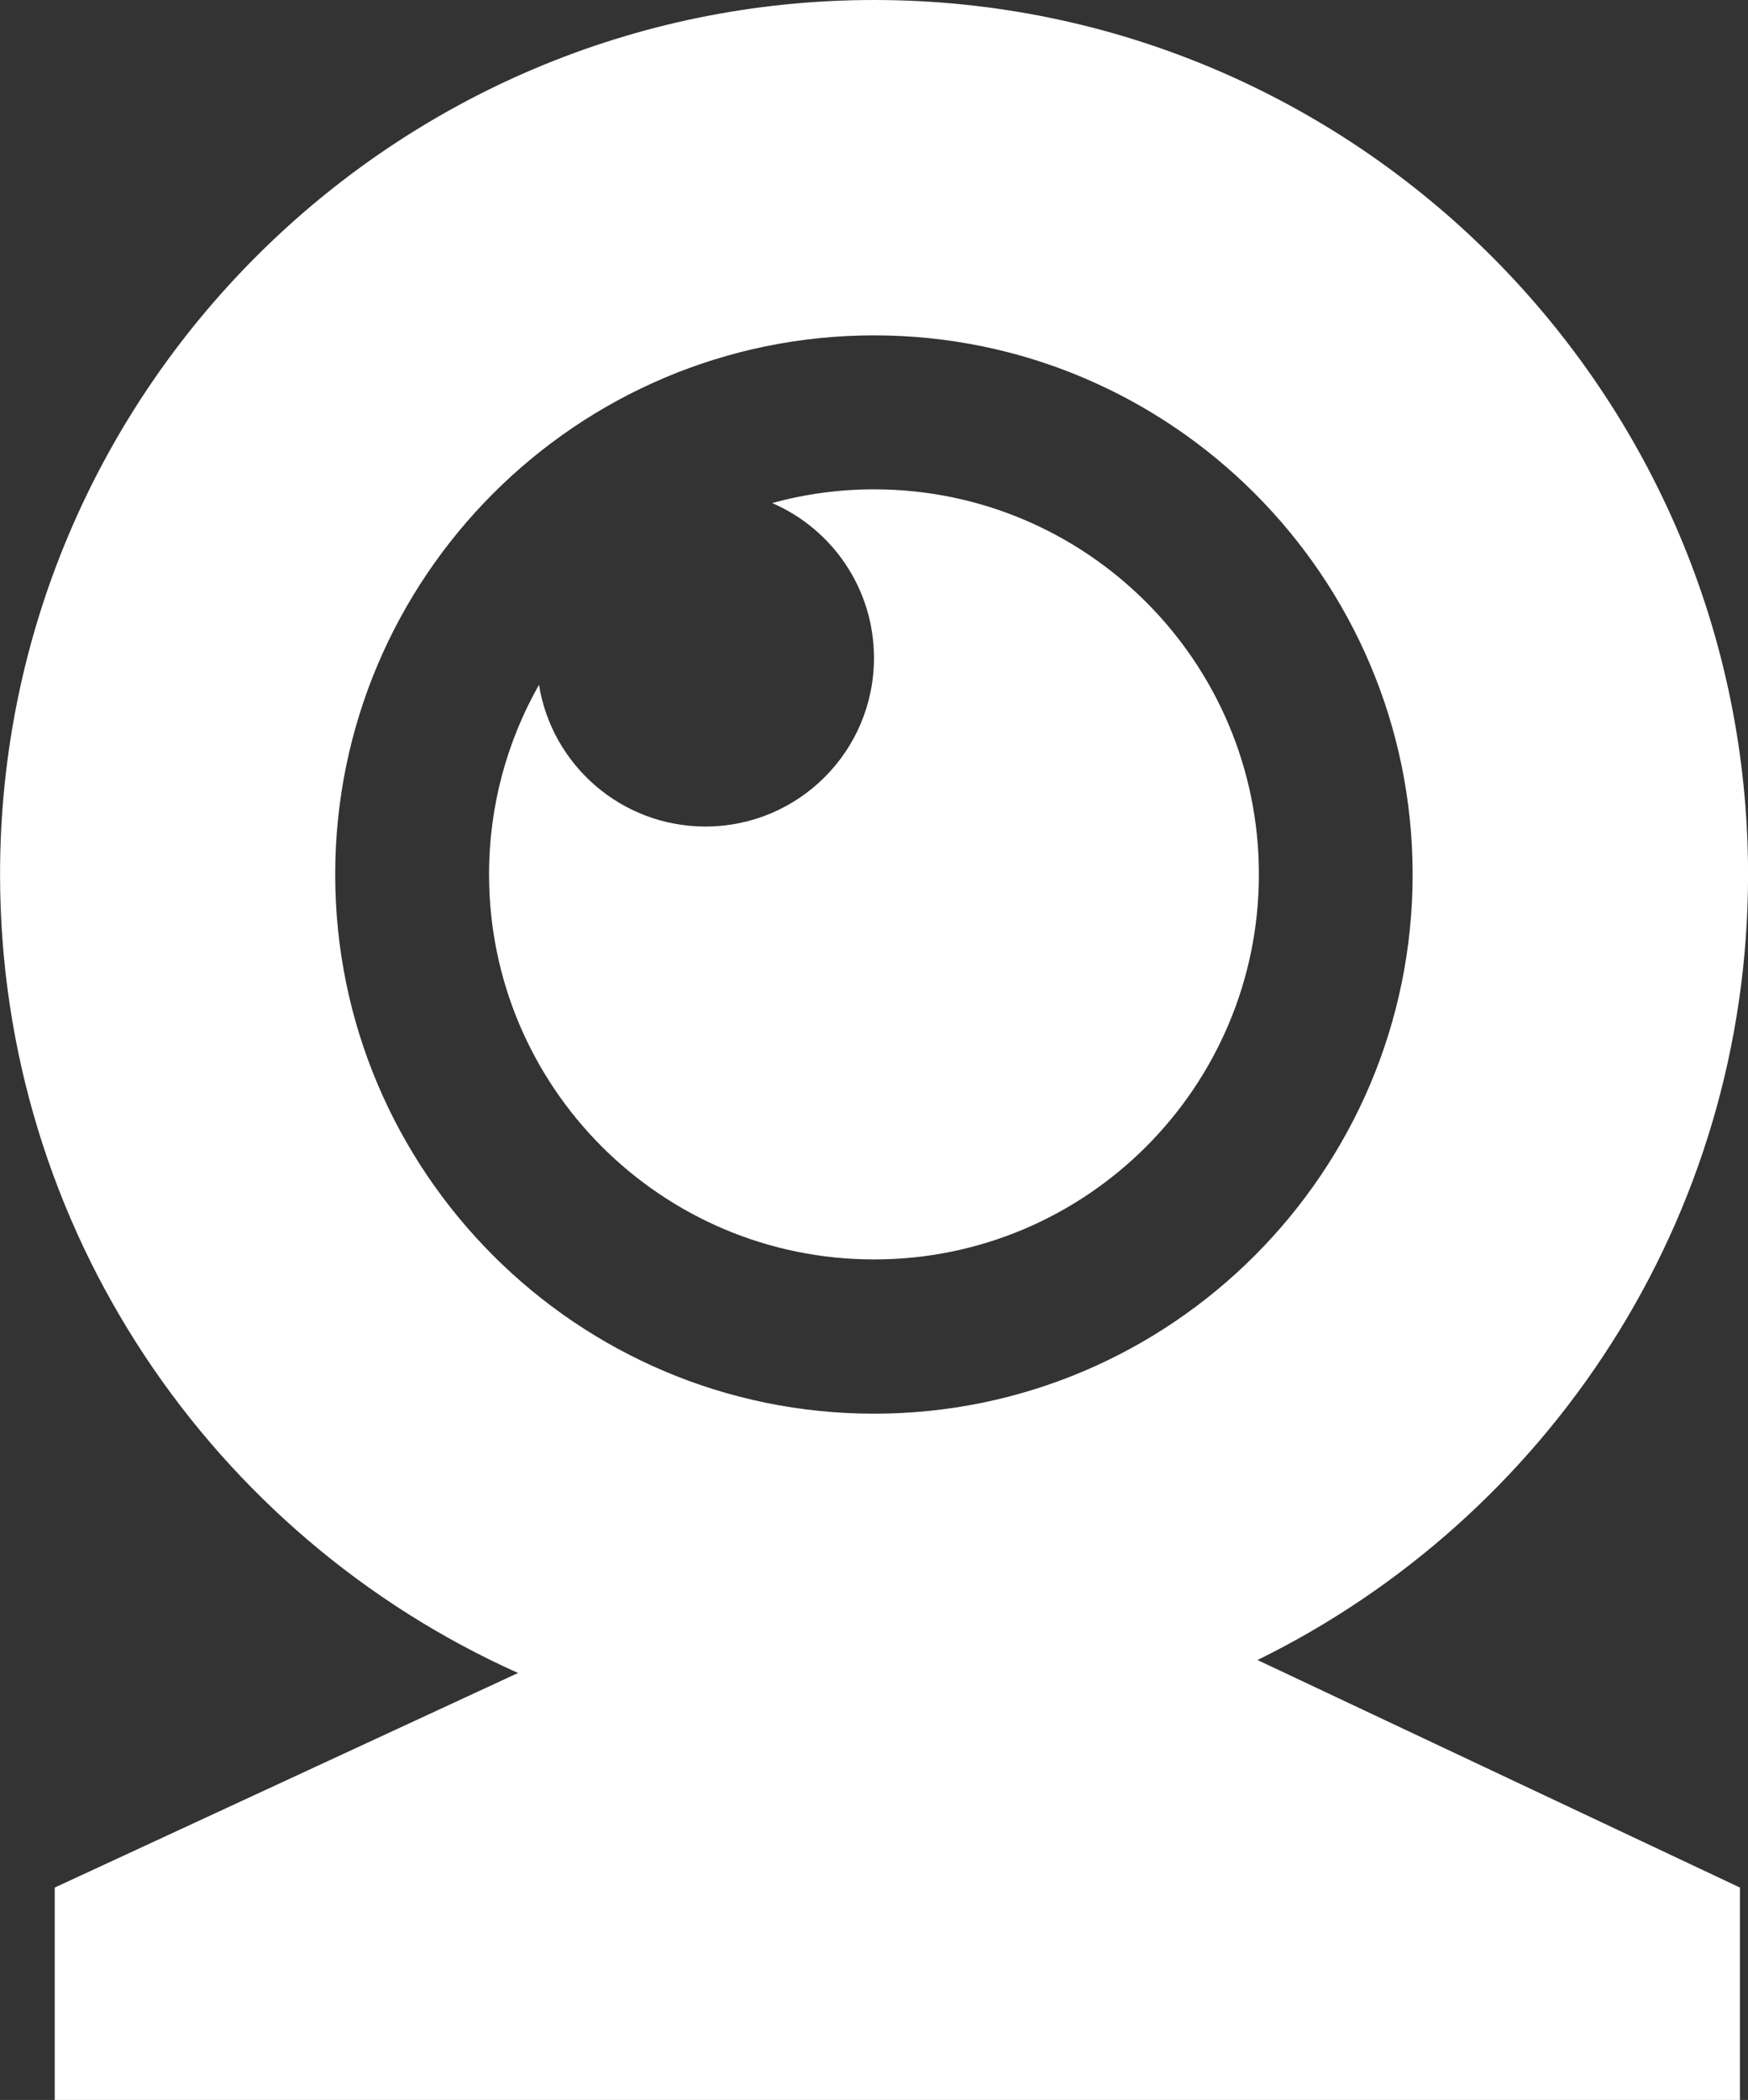
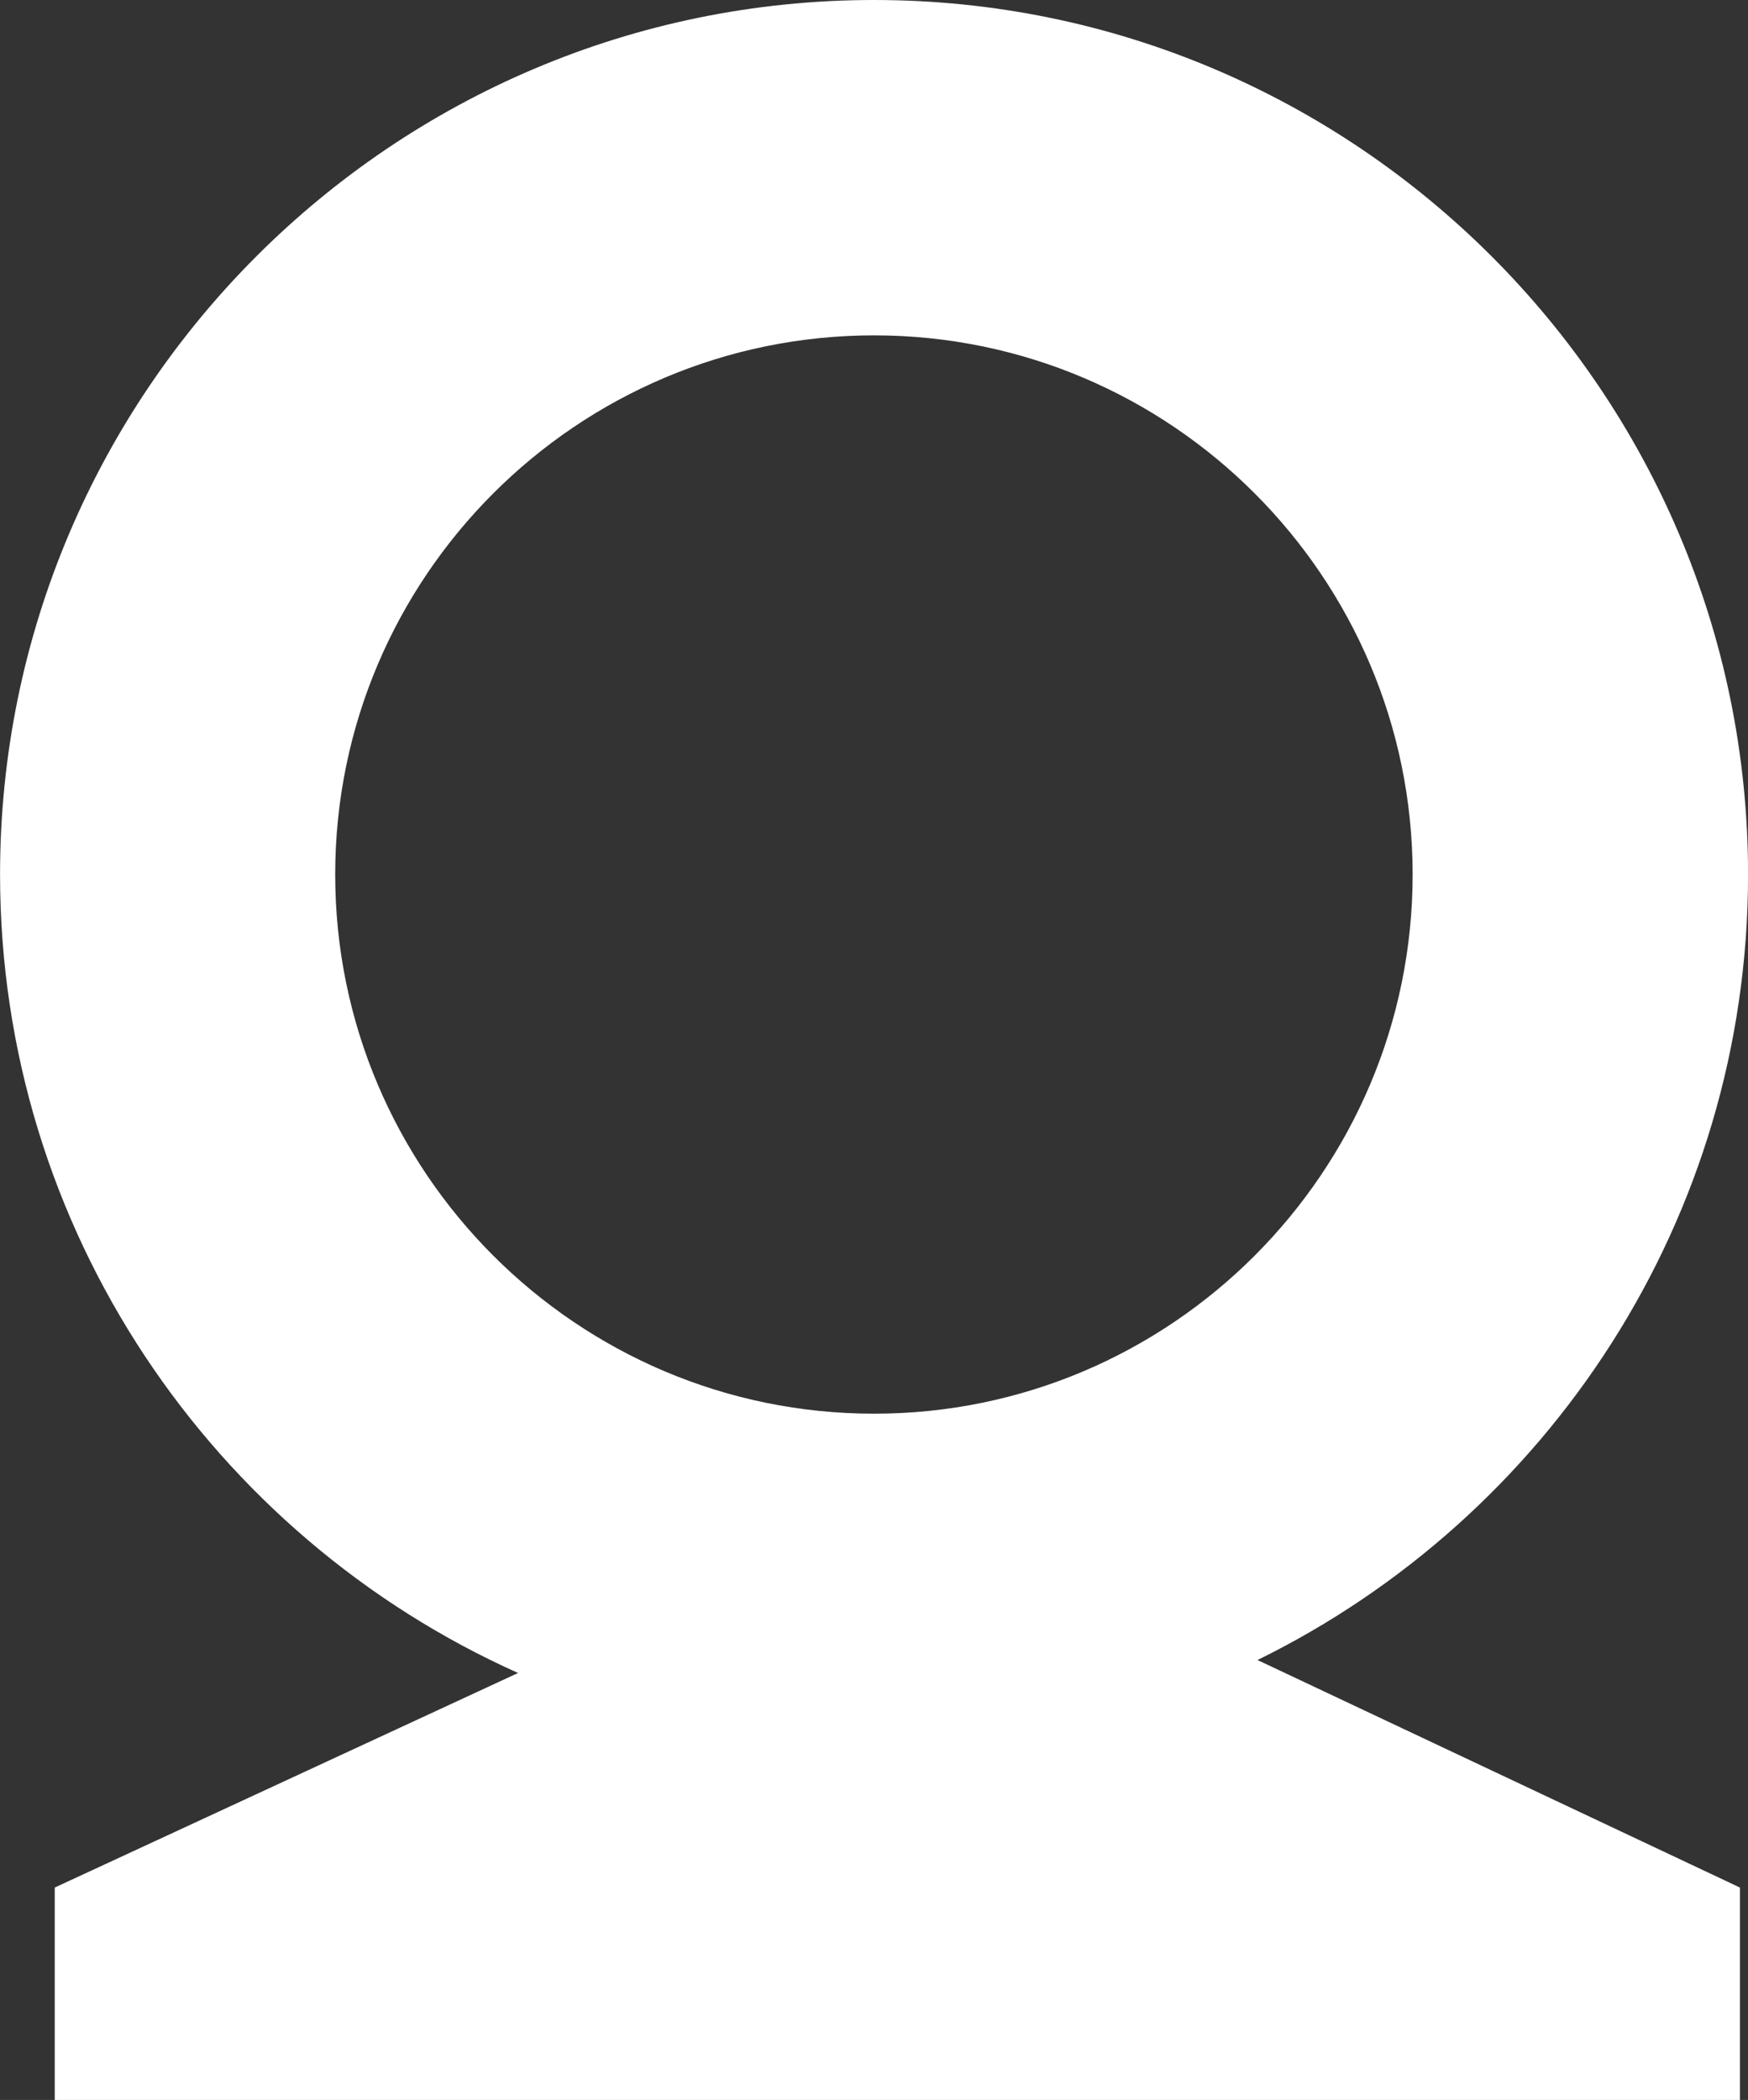
<svg xmlns="http://www.w3.org/2000/svg" version="1.1" id="Capa_1" x="0px" y="0px" width="31.643px" height="37.996px" viewBox="0.007 -3.169 31.643 37.996" enable-background="new 0.007 -3.169 31.643 37.996" xml:space="preserve">
  <rect x="0.007" y="-3.169" width="31.643" height="37.996" fill="#333333" stroke="none" />
  <g>
-     <path fill="#FFFFFF" d="M15.83,5.685c-0.641,0-1.259,0.087-1.845,0.248c1.084,0.468,1.843,1.546,1.843,2.803   c0,1.686-1.365,3.05-3.051,3.05c-1.52,0-2.78-1.111-3.013-2.564C9.19,10.233,8.86,11.405,8.86,12.651   c0,3.846,3.12,6.968,6.97,6.968c3.847,0,6.966-3.122,6.966-6.968C22.796,8.807,19.677,5.685,15.83,5.685z" />
    <path fill="#FFFFFF" d="M22.767,26.869c5.258-2.578,8.884-7.979,8.884-14.215c0-8.725-7.101-15.823-15.82-15.823   C7.105-3.17,0.008,3.928,0.008,12.652c0,6.431,3.855,11.977,9.378,14.45L9.38,27.104l-8.382,3.88v3.844h30.506v-3.844l-8.721-4.111   L22.767,26.869z M15.83,22.41c-5.379,0-9.755-4.376-9.755-9.756s4.376-9.755,9.755-9.755c5.376,0,9.749,4.375,9.749,9.755   S21.206,22.41,15.83,22.41z" />
  </g>
</svg>